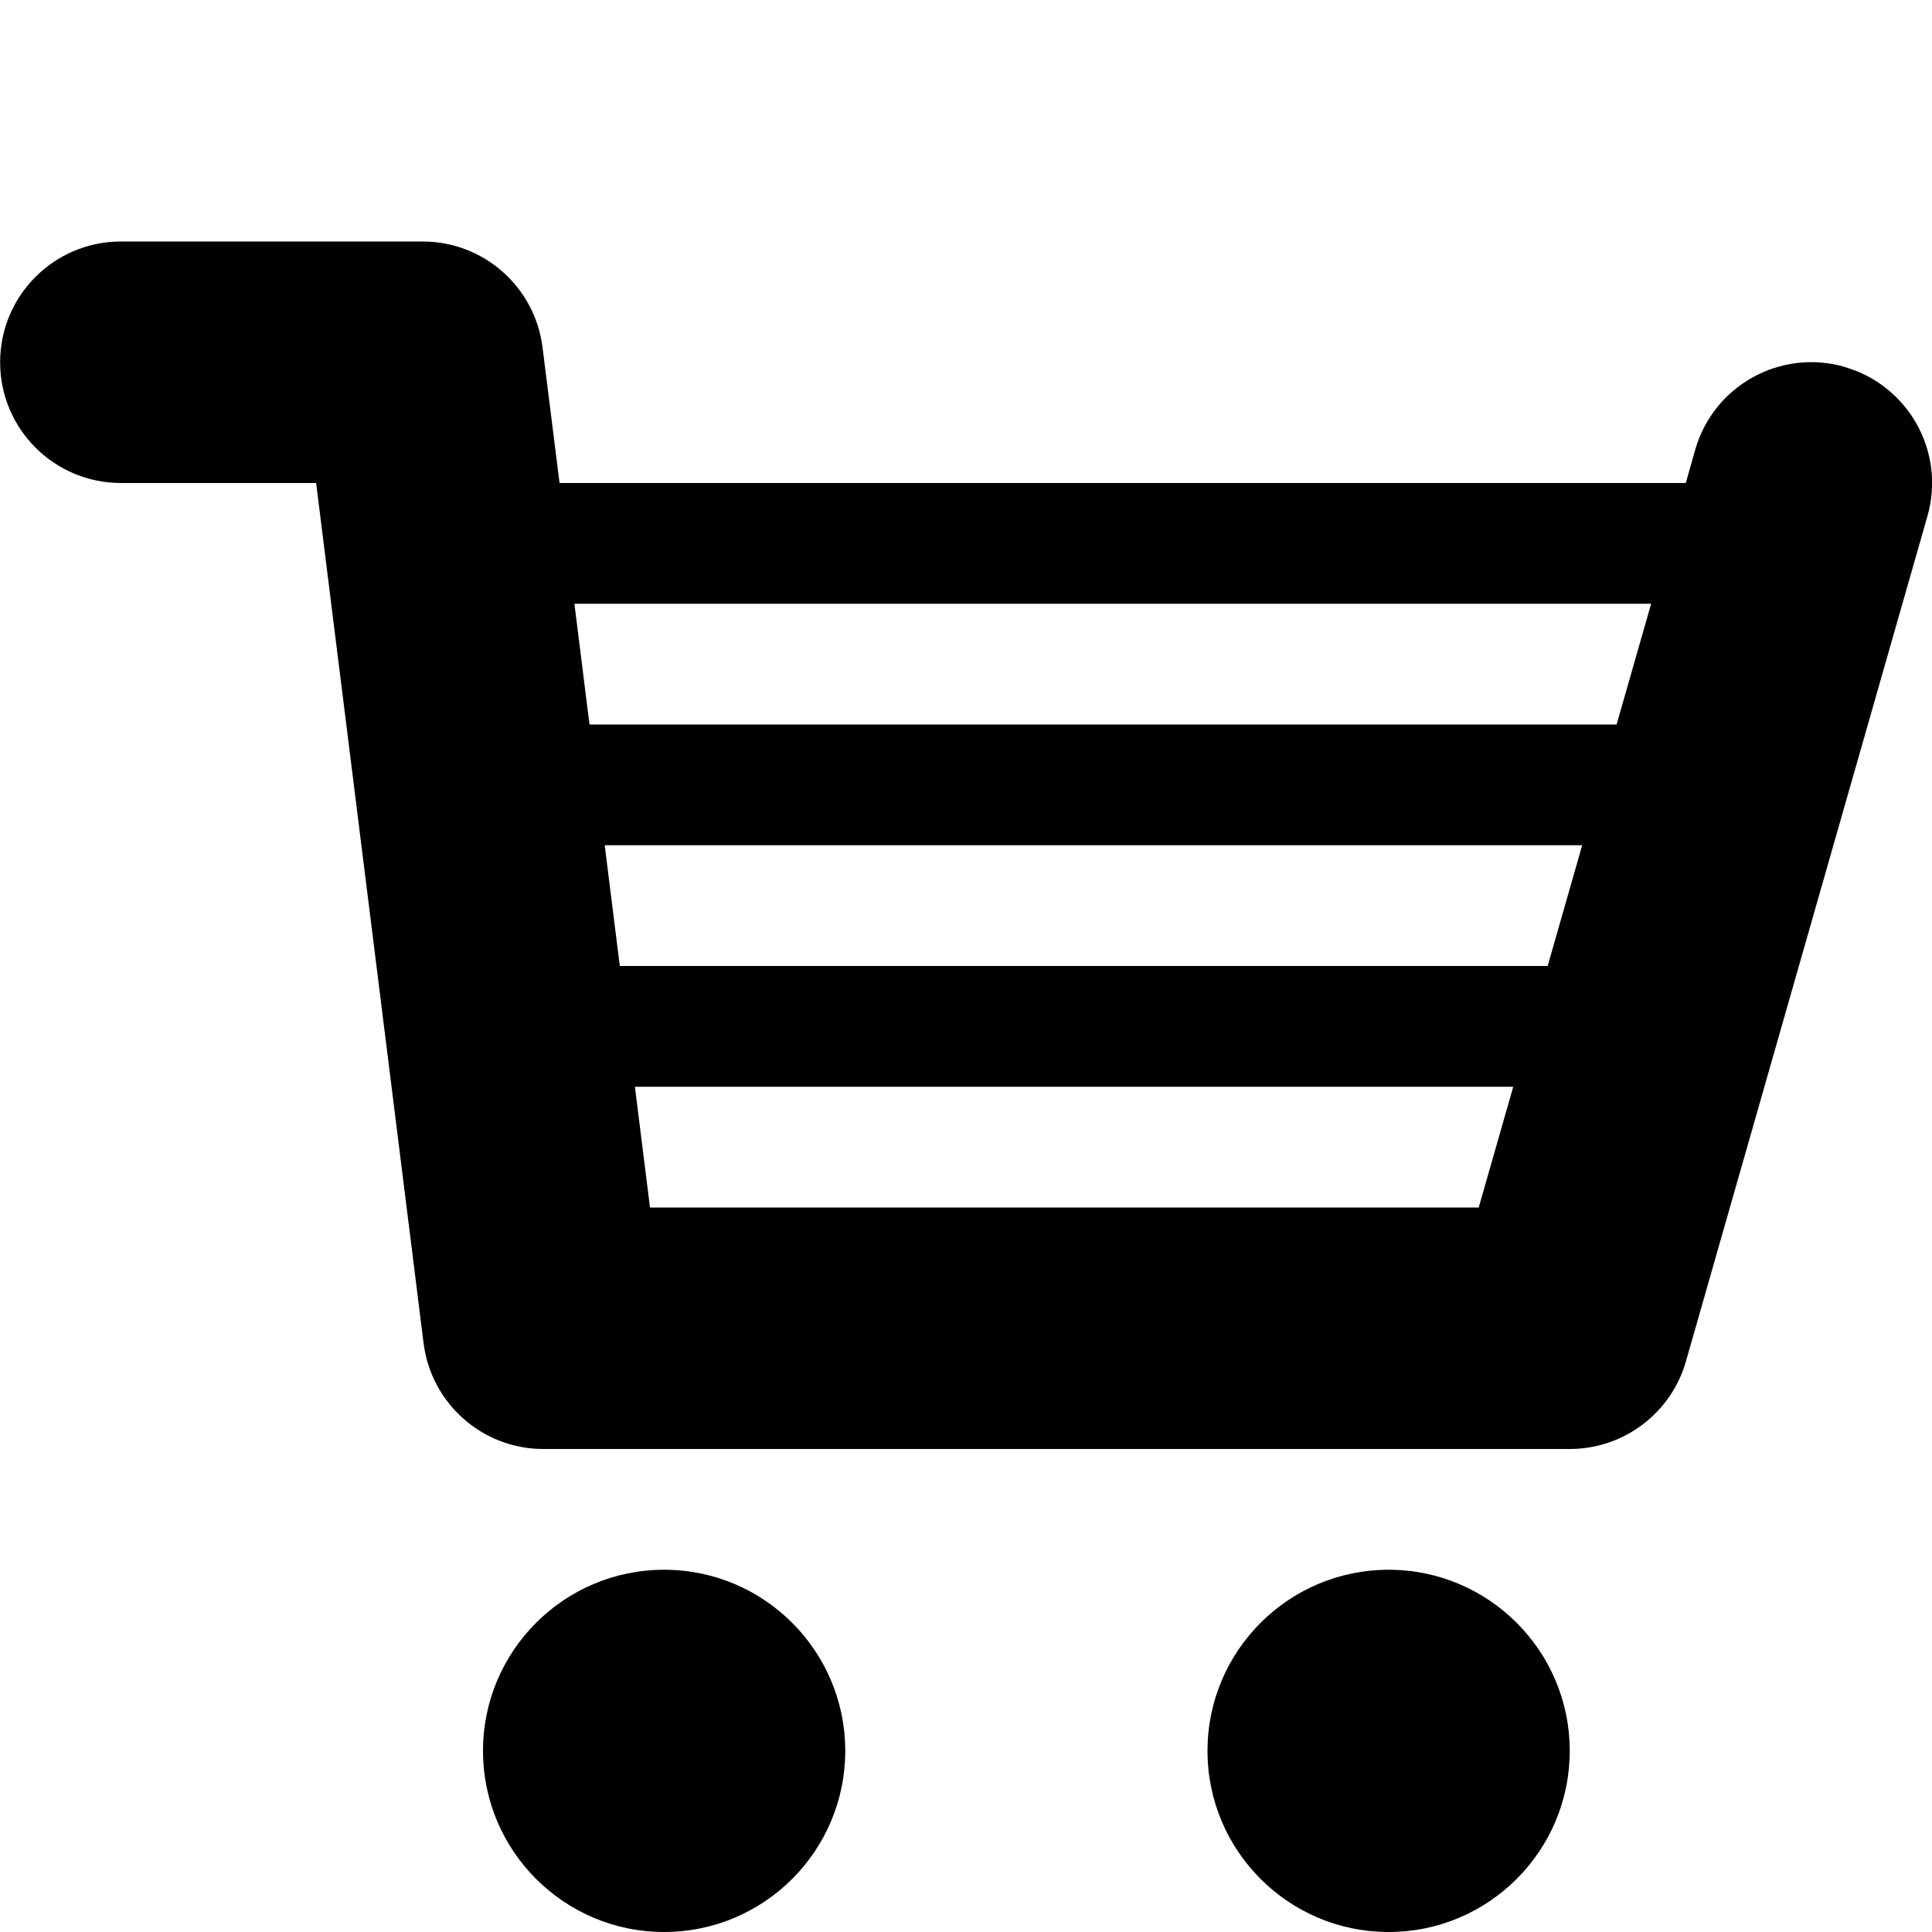
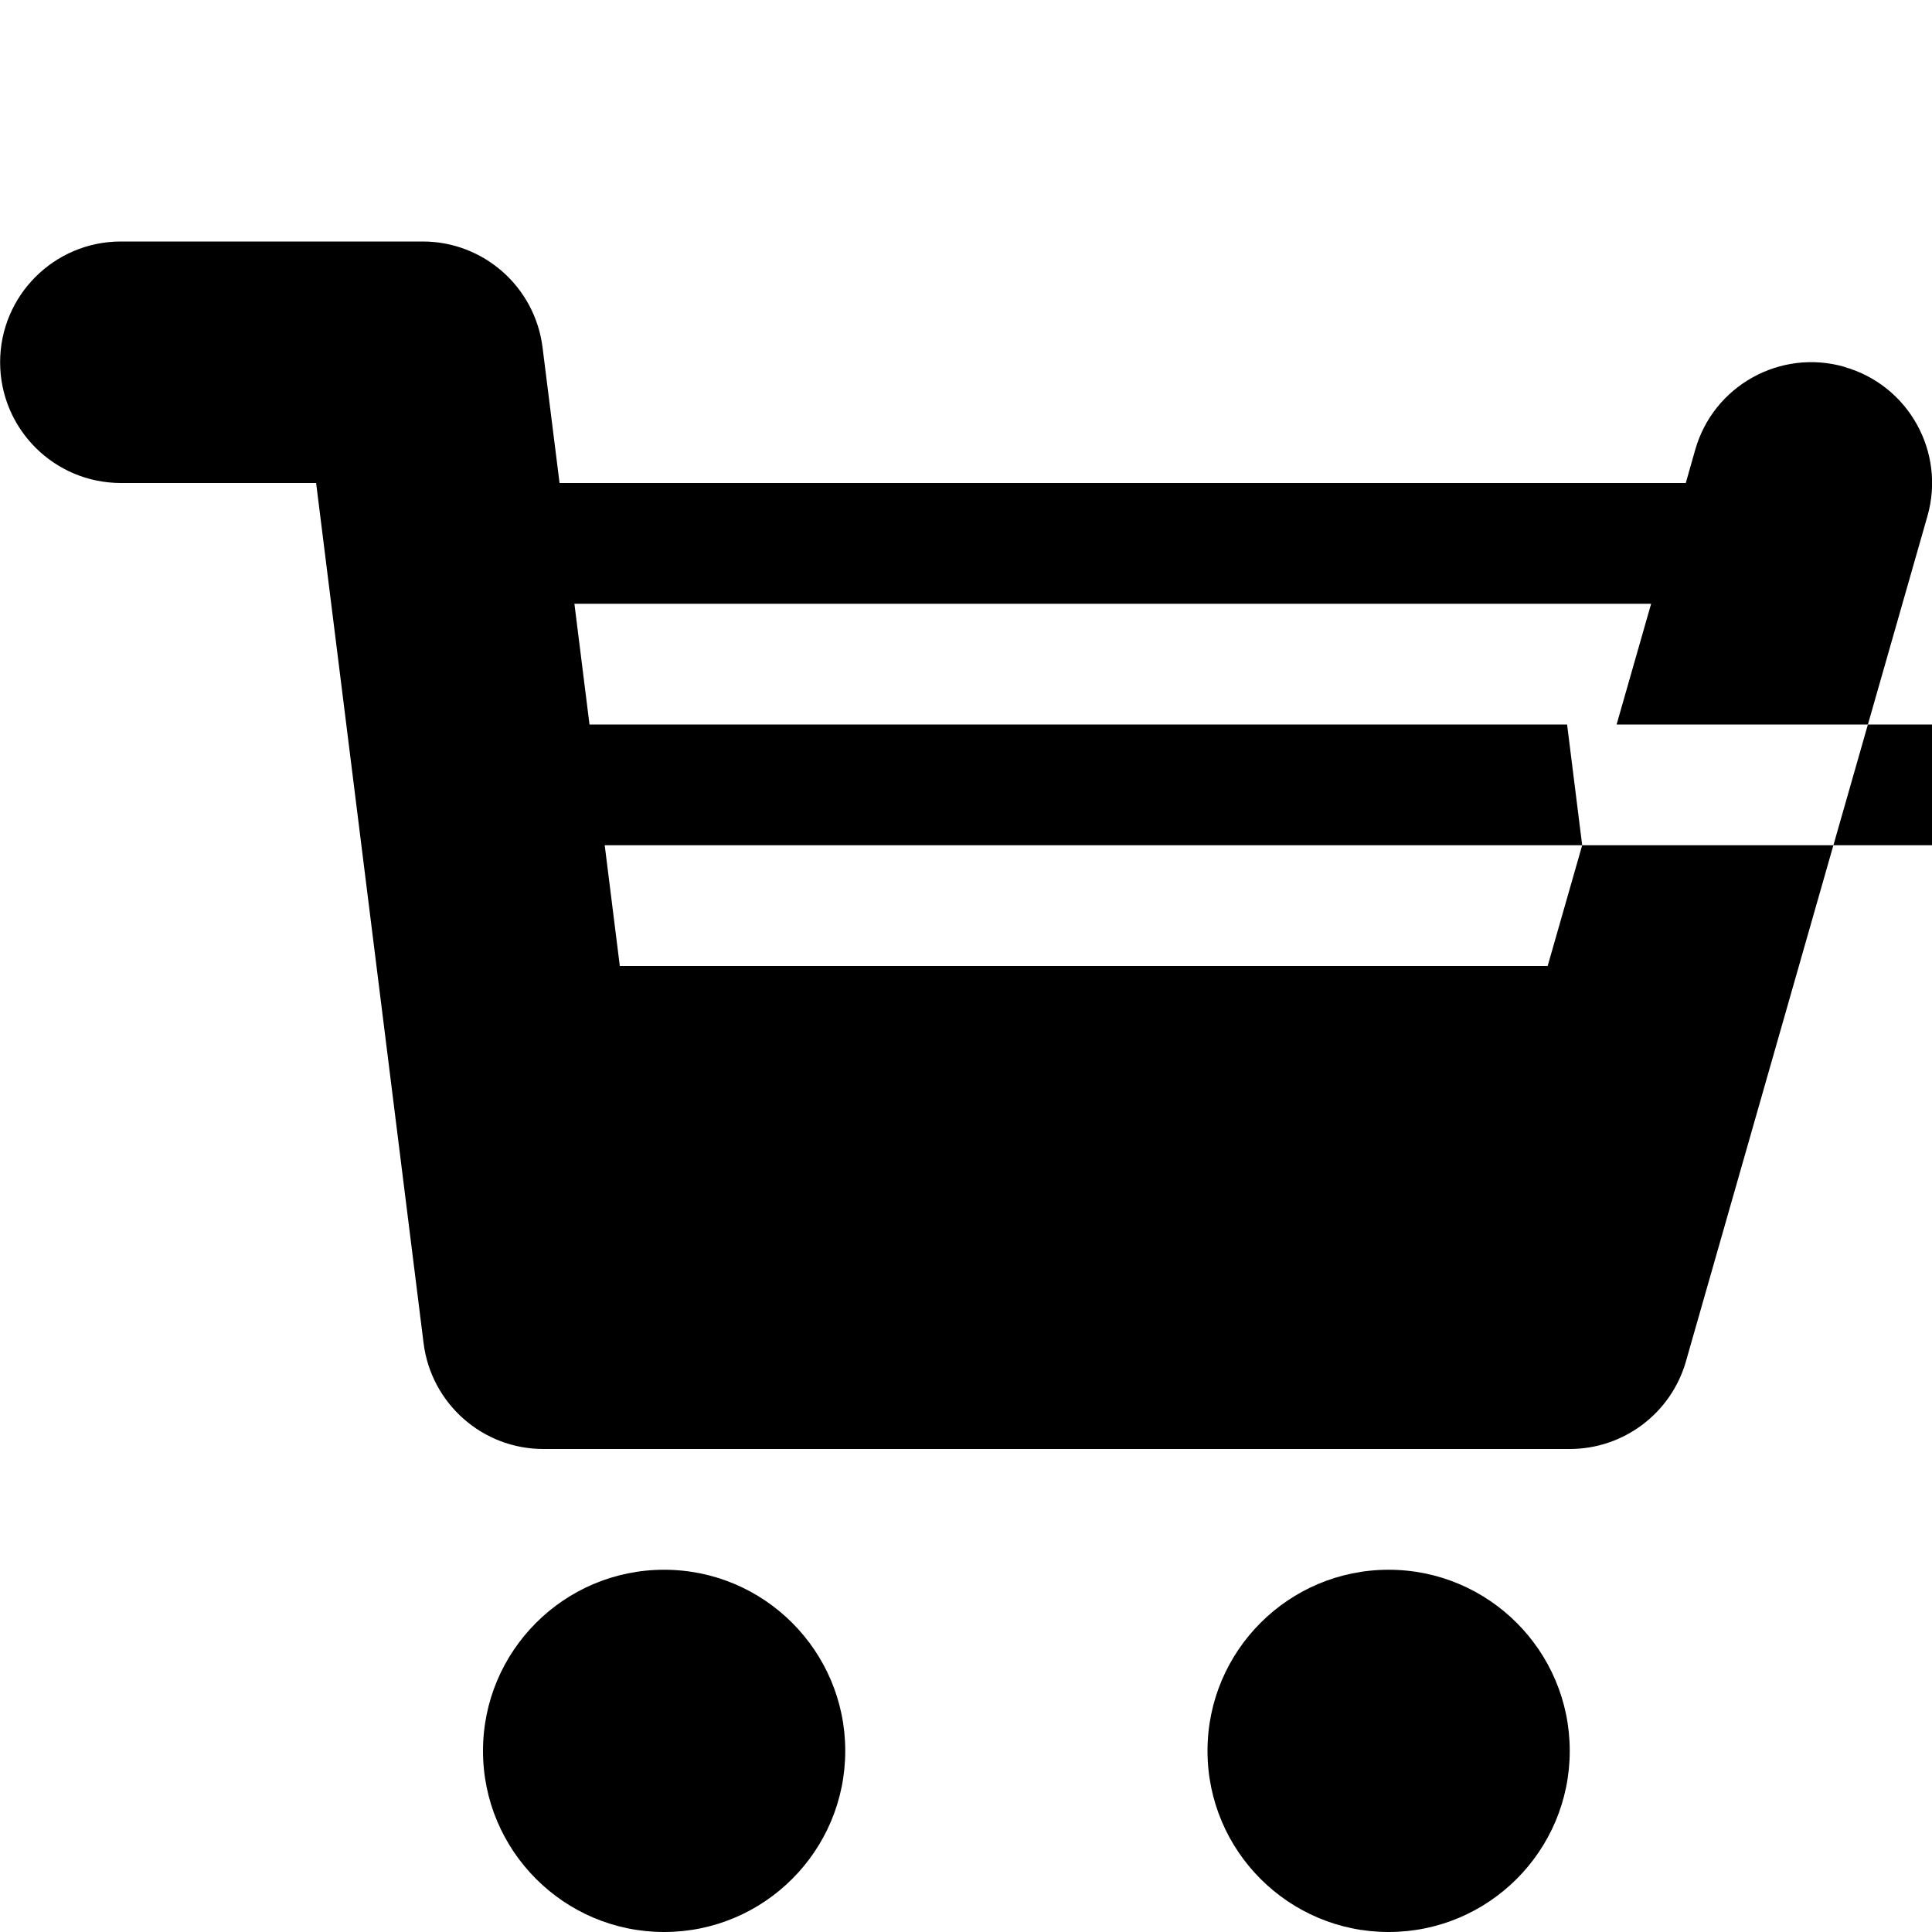
<svg xmlns="http://www.w3.org/2000/svg" version="1.1" width="16" height="16" viewBox="0 0 16 16">
-   <path d="M15.275 3.038c-0.531-0.152-1.085 0.156-1.236 0.687l-0.078 0.275h-9.327l-0.141-1.124c-0.063-0.5-0.488-0.876-0.992-0.876h-2.5c-0.552 0-1 0.448-1 1s0.448 1 1 1h1.617l0.89 7.124c0.063 0.5 0.488 0.876 0.992 0.876h8.5c0.446 0 0.839-0.296 0.962-0.725l2-7c0.152-0.531-0.156-1.085-0.687-1.236zM13.674 5l-0.286 1h-8.506l-0.125-1h8.916zM13.103 7l-0.286 1h-7.684l-0.125-1h8.095zM5.383 10l-0.125-1h7.274l-0.286 1h-6.863zM4 14.5c0-0.828 0.672-1.5 1.5-1.5s1.5 0.672 1.5 1.5c0 0.828-0.672 1.5-1.5 1.5s-1.5-0.672-1.5-1.5zM10 14.5c0-0.828 0.672-1.5 1.5-1.5s1.5 0.672 1.5 1.5c0 0.828-0.672 1.5-1.5 1.5s-1.5-0.672-1.5-1.5z" />
+   <path d="M15.275 3.038c-0.531-0.152-1.085 0.156-1.236 0.687l-0.078 0.275h-9.327l-0.141-1.124c-0.063-0.5-0.488-0.876-0.992-0.876h-2.5c-0.552 0-1 0.448-1 1s0.448 1 1 1h1.617l0.89 7.124c0.063 0.5 0.488 0.876 0.992 0.876h8.5c0.446 0 0.839-0.296 0.962-0.725l2-7c0.152-0.531-0.156-1.085-0.687-1.236zM13.674 5l-0.286 1h-8.506l-0.125-1h8.916zM13.103 7l-0.286 1h-7.684l-0.125-1h8.095zl-0.125-1h7.274l-0.286 1h-6.863zM4 14.5c0-0.828 0.672-1.5 1.5-1.5s1.5 0.672 1.5 1.5c0 0.828-0.672 1.5-1.5 1.5s-1.5-0.672-1.5-1.5zM10 14.5c0-0.828 0.672-1.5 1.5-1.5s1.5 0.672 1.5 1.5c0 0.828-0.672 1.5-1.5 1.5s-1.5-0.672-1.5-1.5z" />
</svg>